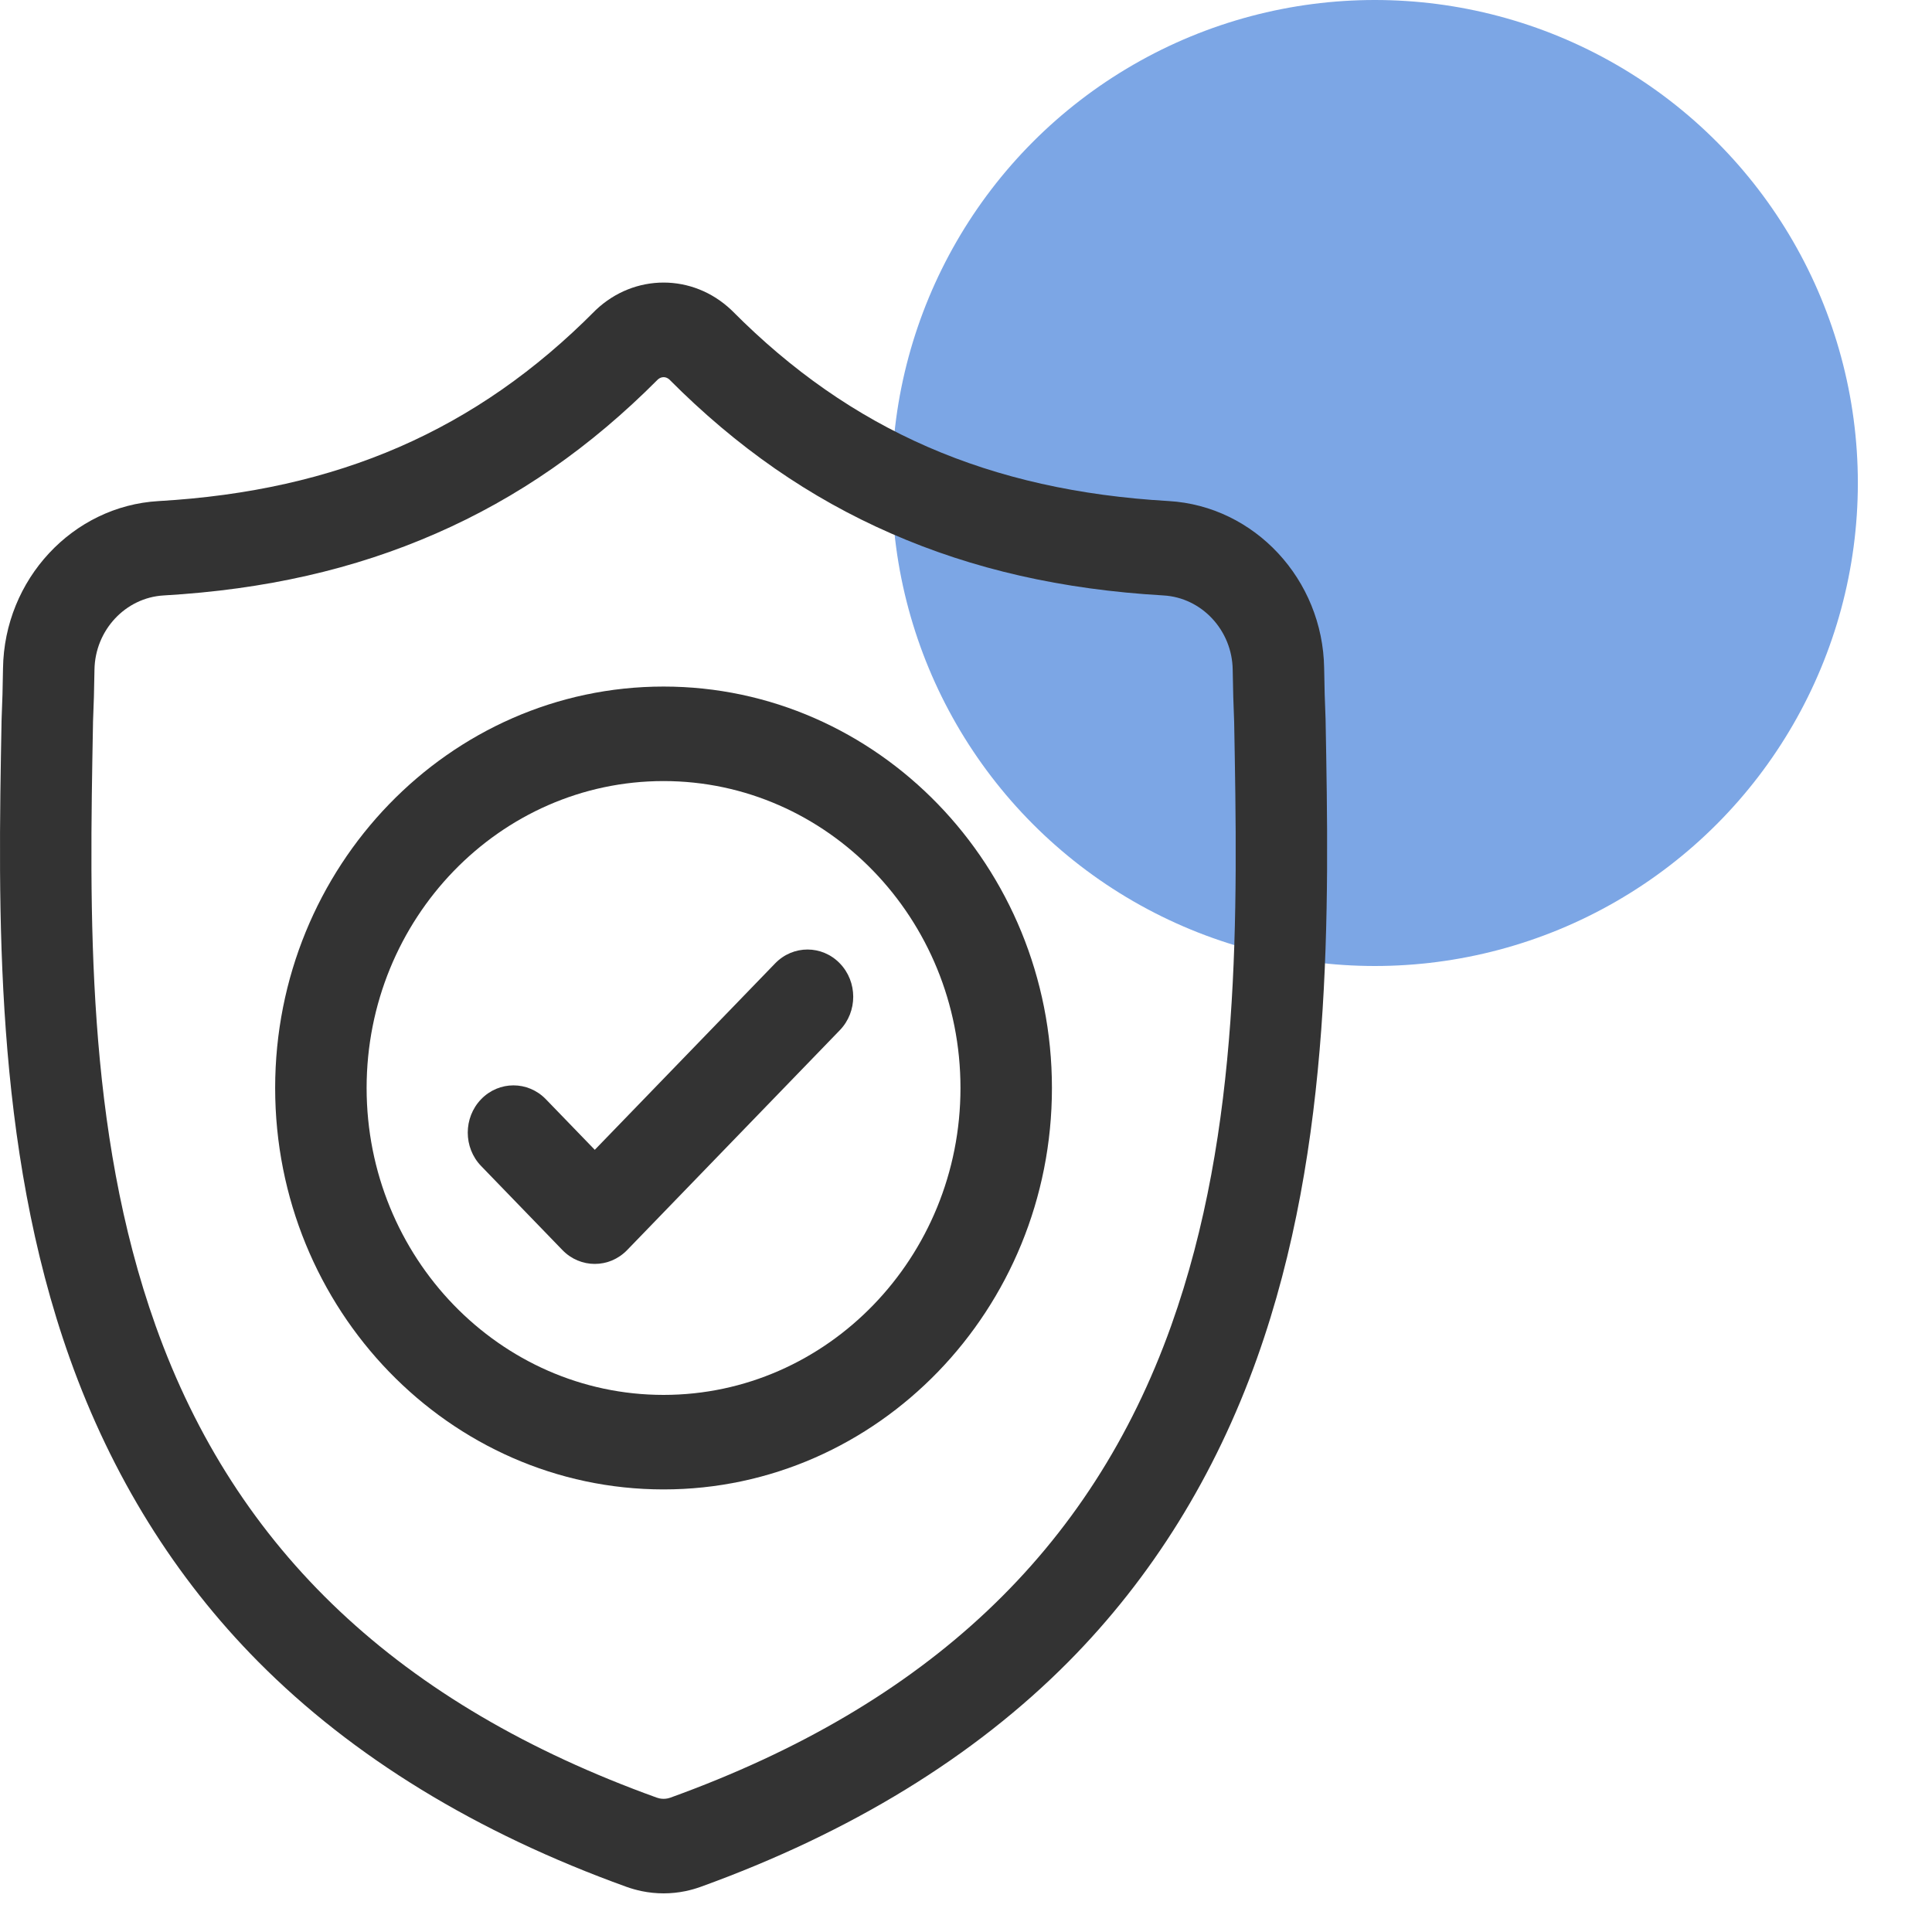
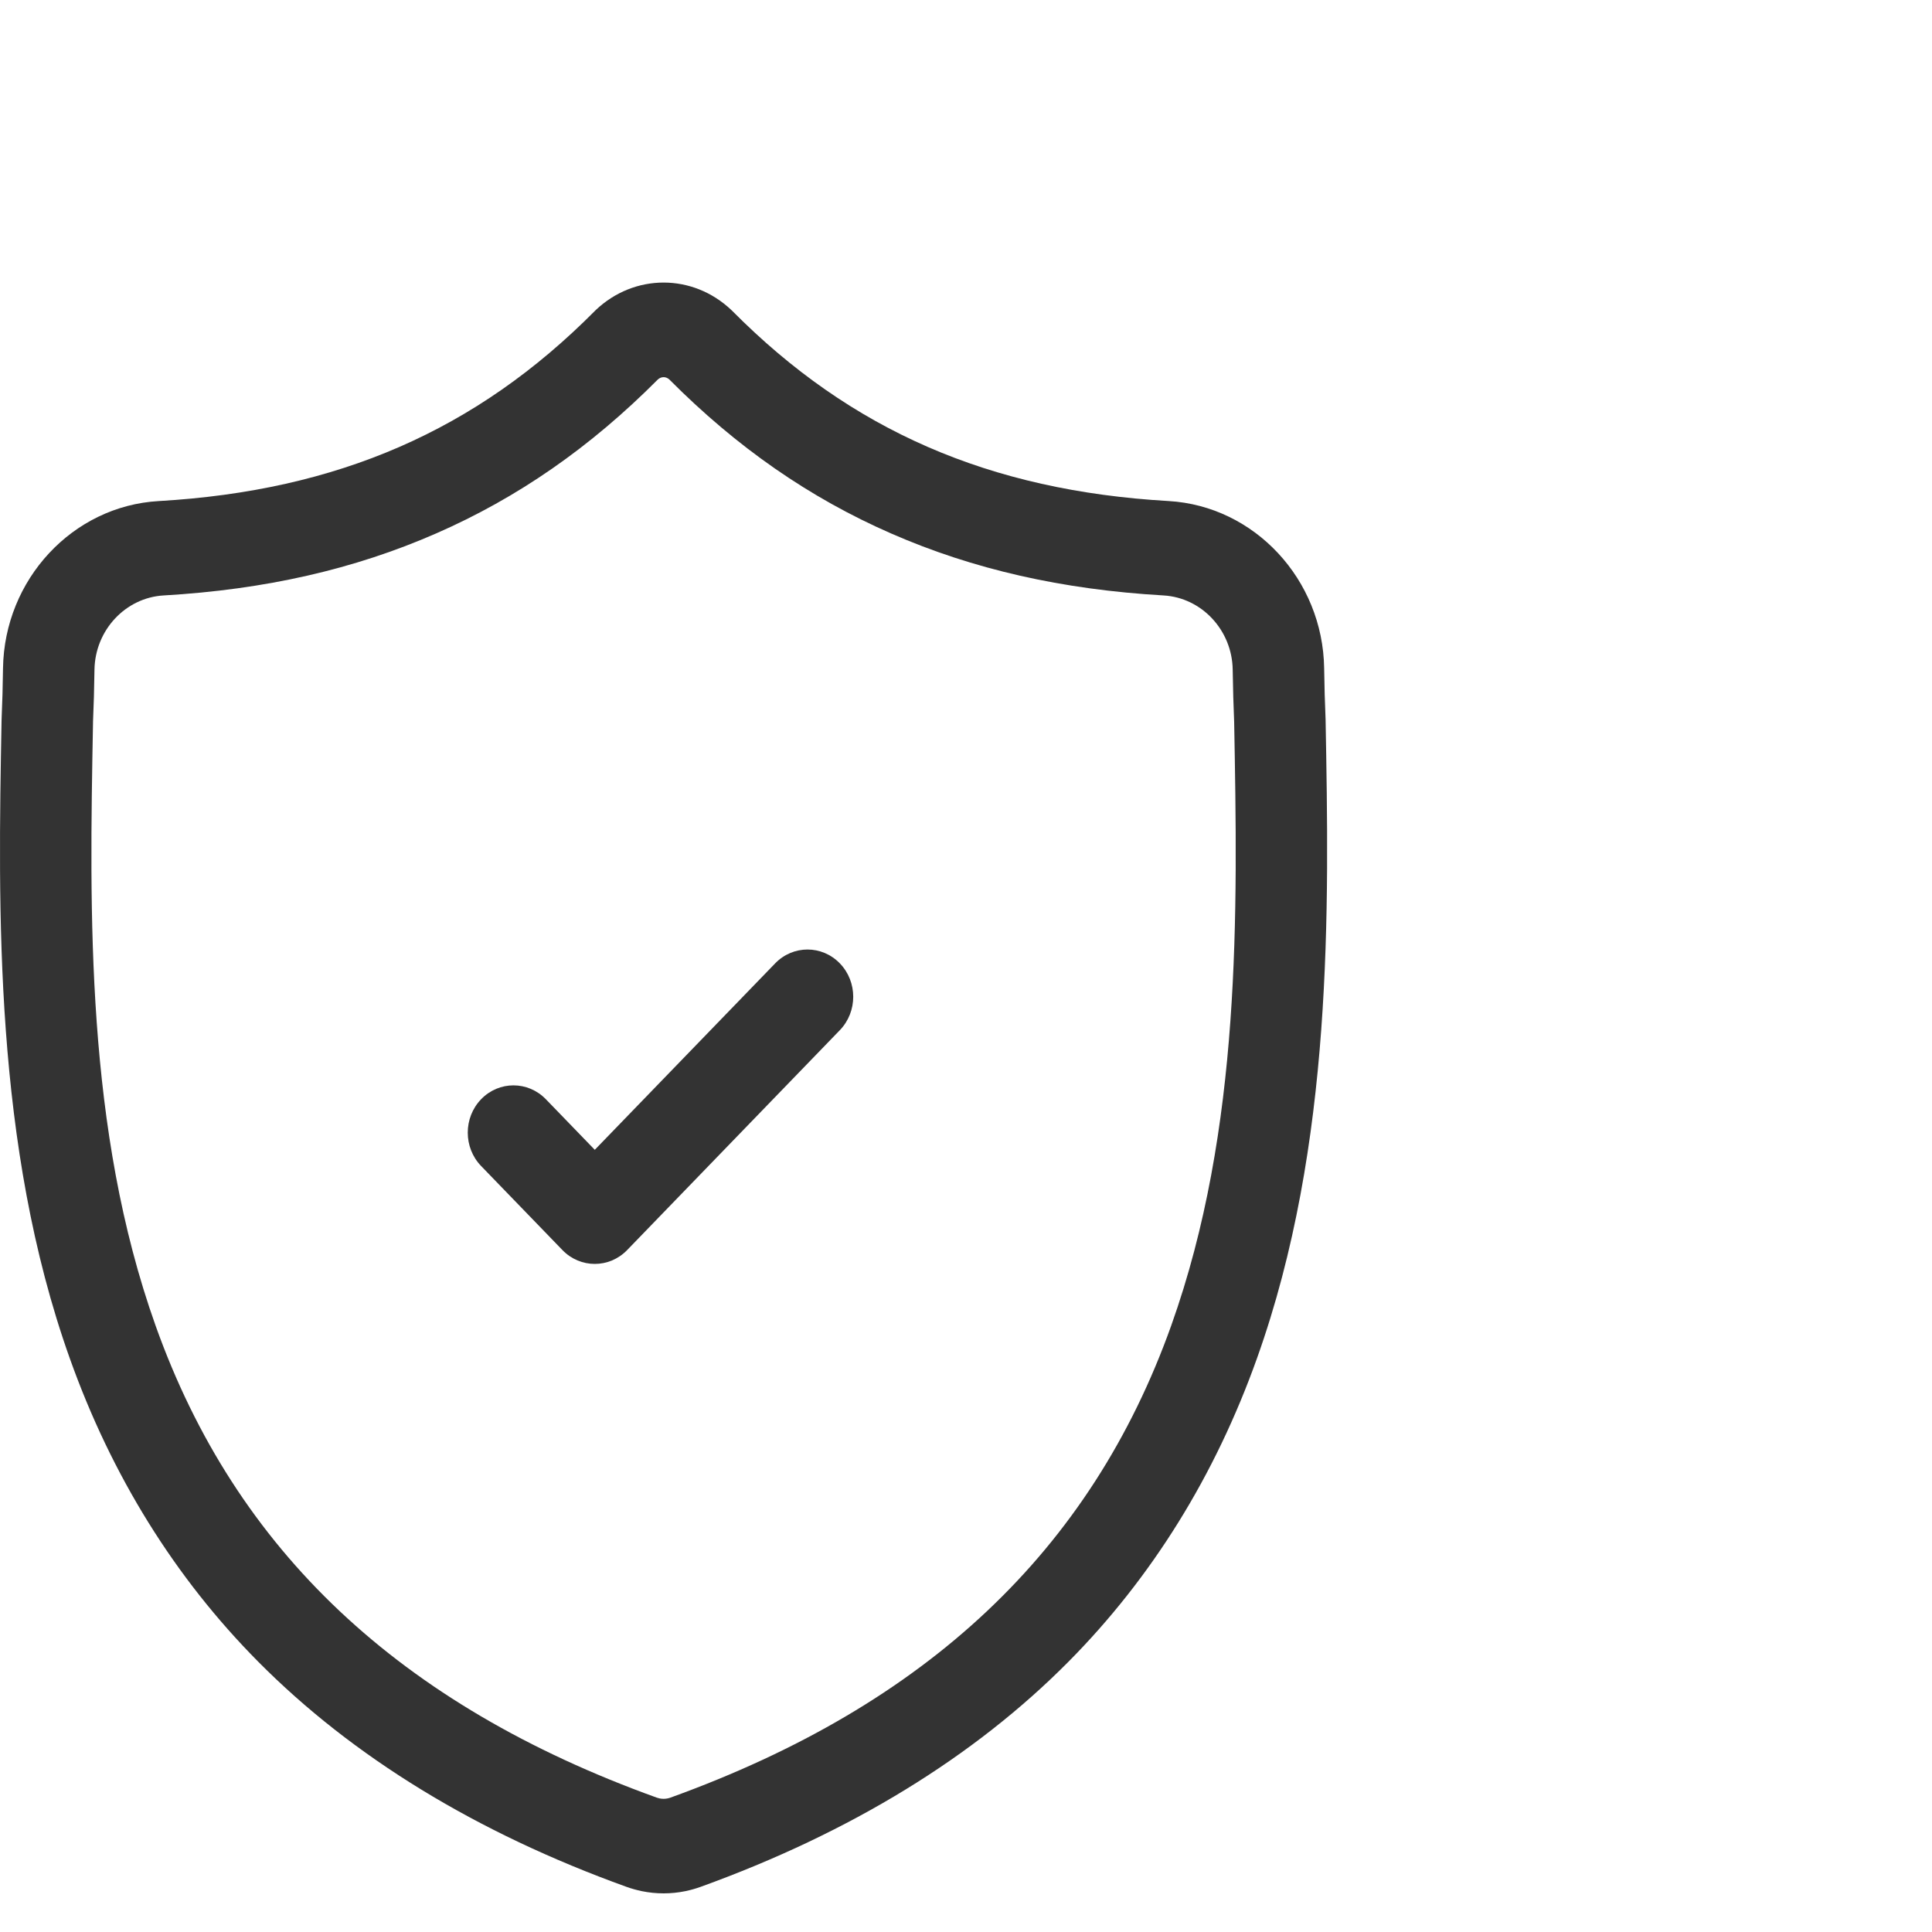
<svg xmlns="http://www.w3.org/2000/svg" width="50" height="50" viewBox="0 0 50 50" fill="none">
  <g clip-path="url(#clip0)">
-     <circle cx="35.581" cy="12.5" r="12.5" fill="#6597E1" fill-opacity="0.85" />
-   </g>
+     </g>
  <path d="M34.306 18.623L34.305 18.591C34.287 18.191 34.276 17.767 34.269 17.296C34.236 14.997 32.468 13.096 30.244 12.967C25.606 12.7 22.019 11.137 18.954 8.049L18.927 8.023C17.928 7.076 16.42 7.076 15.419 8.023L15.393 8.049C12.328 11.137 8.741 12.7 4.103 12.968C1.88 13.096 0.111 14.997 0.078 17.296C0.072 17.764 0.06 18.188 0.042 18.591L0.04 18.666C-0.05 23.554 -0.162 29.637 1.807 35.157C2.889 38.194 4.529 40.833 6.68 43.002C9.129 45.473 12.337 47.434 16.215 48.832C16.341 48.877 16.473 48.914 16.606 48.942C16.794 48.981 16.984 49 17.174 49C17.363 49 17.553 48.981 17.741 48.942C17.875 48.914 18.006 48.877 18.133 48.831C22.006 47.431 25.211 45.469 27.659 42.998C29.808 40.828 31.448 38.189 32.531 35.152C34.508 29.614 34.396 23.52 34.306 18.623ZM30.311 34.306C28.234 40.124 23.996 44.121 17.352 46.522C17.329 46.53 17.303 46.538 17.277 46.543C17.209 46.557 17.139 46.557 17.069 46.543C17.043 46.537 17.018 46.53 16.995 46.522C10.344 44.125 6.103 40.131 4.028 34.312C2.213 29.223 2.316 23.639 2.407 18.713L2.407 18.686C2.426 18.262 2.438 17.819 2.445 17.332C2.46 16.311 3.246 15.467 4.235 15.41C6.86 15.258 9.165 14.734 11.283 13.807C13.399 12.882 15.278 11.577 17.027 9.819C17.116 9.742 17.231 9.741 17.32 9.819C19.069 11.577 20.948 12.882 23.064 13.807C25.182 14.734 27.487 15.258 30.112 15.41C31.101 15.467 31.888 16.311 31.902 17.332C31.909 17.822 31.922 18.265 31.94 18.686C32.03 23.617 32.131 29.206 30.311 34.306Z" fill="#333333" />
-   <path d="M17.173 17.768C11.63 17.768 7.121 22.429 7.121 28.157C7.121 33.886 11.63 38.546 17.173 38.546C22.715 38.546 27.224 33.886 27.224 28.157C27.224 22.429 22.715 17.768 17.173 17.768ZM17.173 36.1C12.935 36.1 9.488 32.537 9.488 28.157C9.488 23.777 12.935 20.214 17.173 20.214C21.41 20.214 24.857 23.777 24.857 28.157C24.857 32.537 21.41 36.1 17.173 36.1Z" fill="#333333" />
  <path d="M20.061 24.932L15.393 29.757L14.126 28.447C13.663 27.97 12.914 27.97 12.452 28.447C11.99 28.925 11.99 29.7 12.452 30.177L14.556 32.352C14.787 32.591 15.09 32.71 15.393 32.71C15.696 32.71 15.998 32.591 16.23 32.352L21.735 26.661C22.197 26.183 22.197 25.409 21.735 24.932C21.273 24.454 20.524 24.454 20.061 24.932Z" fill="#333333" />
  <defs>
    <clipPath id="clip0">
-       <rect width="48.919" height="50" fill="white" transform="translate(1.081)" />
-     </clipPath>
+       </clipPath>
  </defs>
</svg>